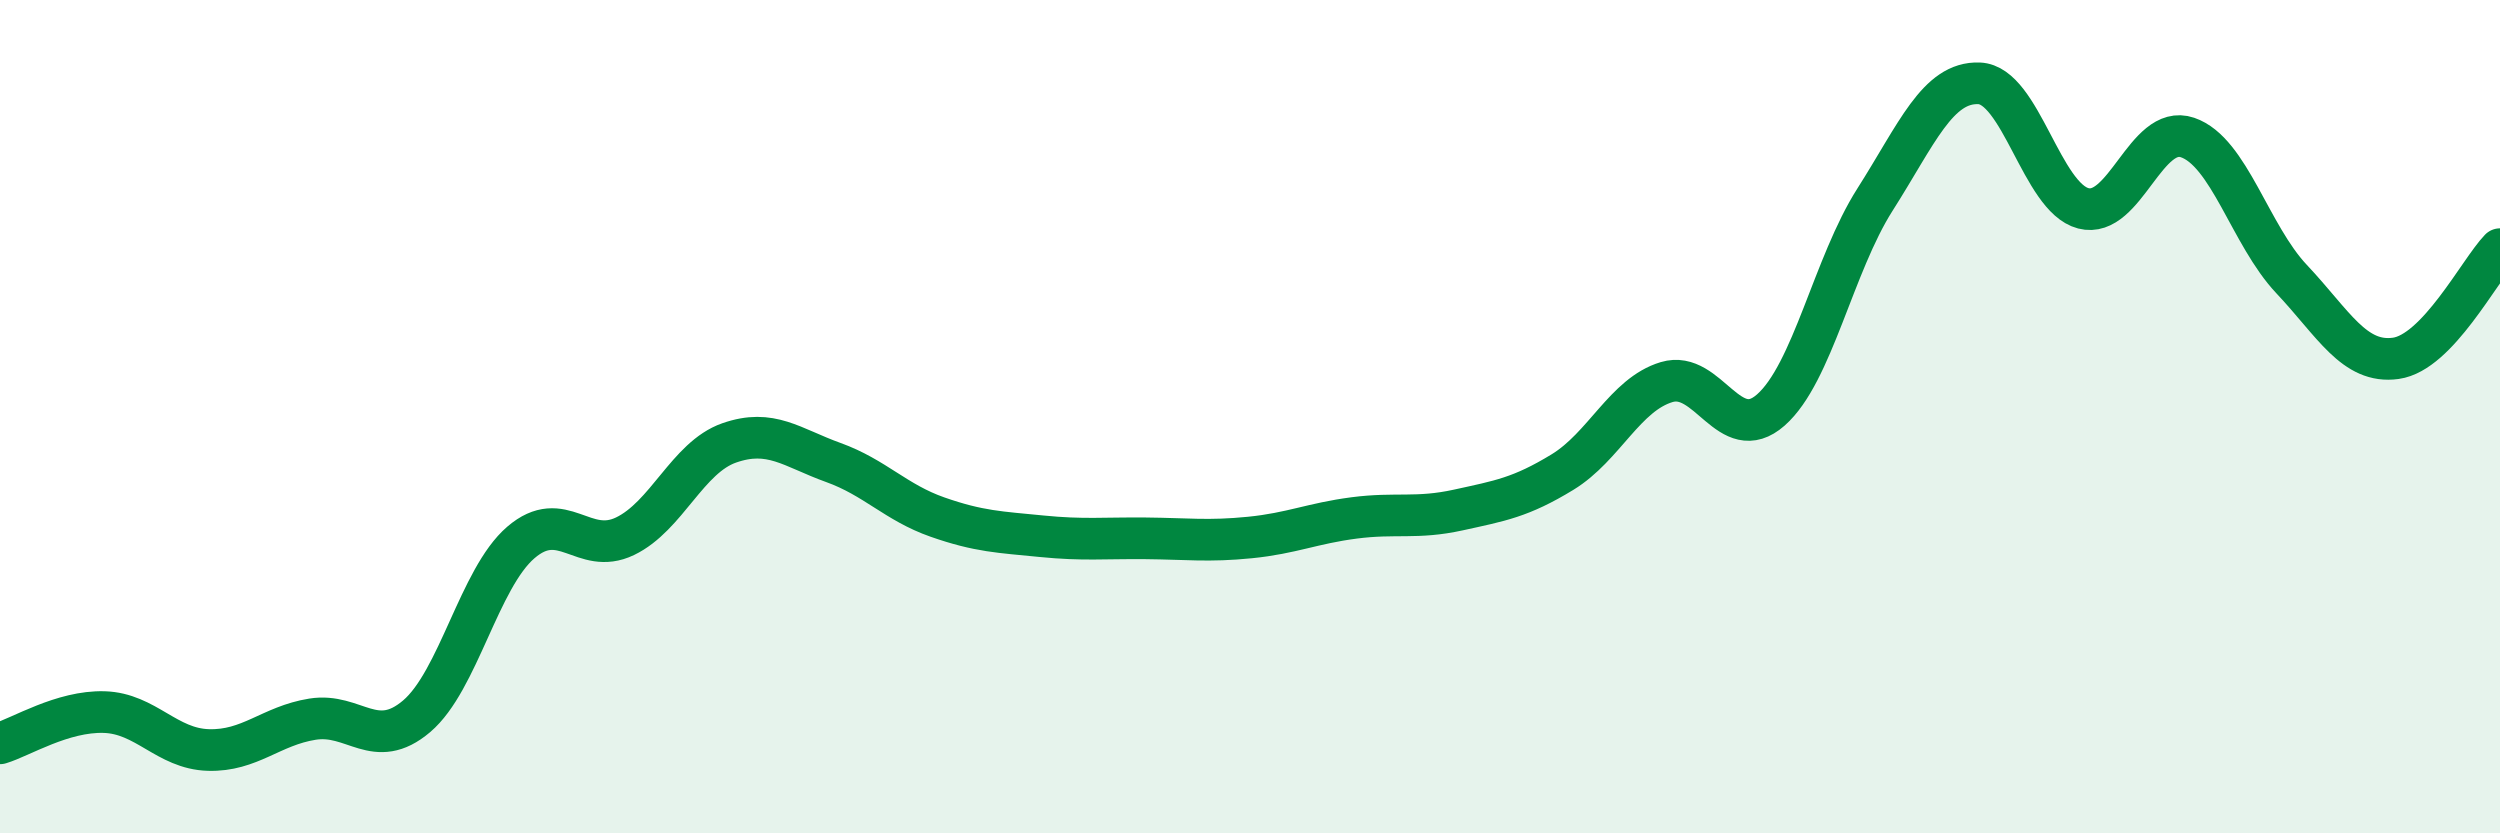
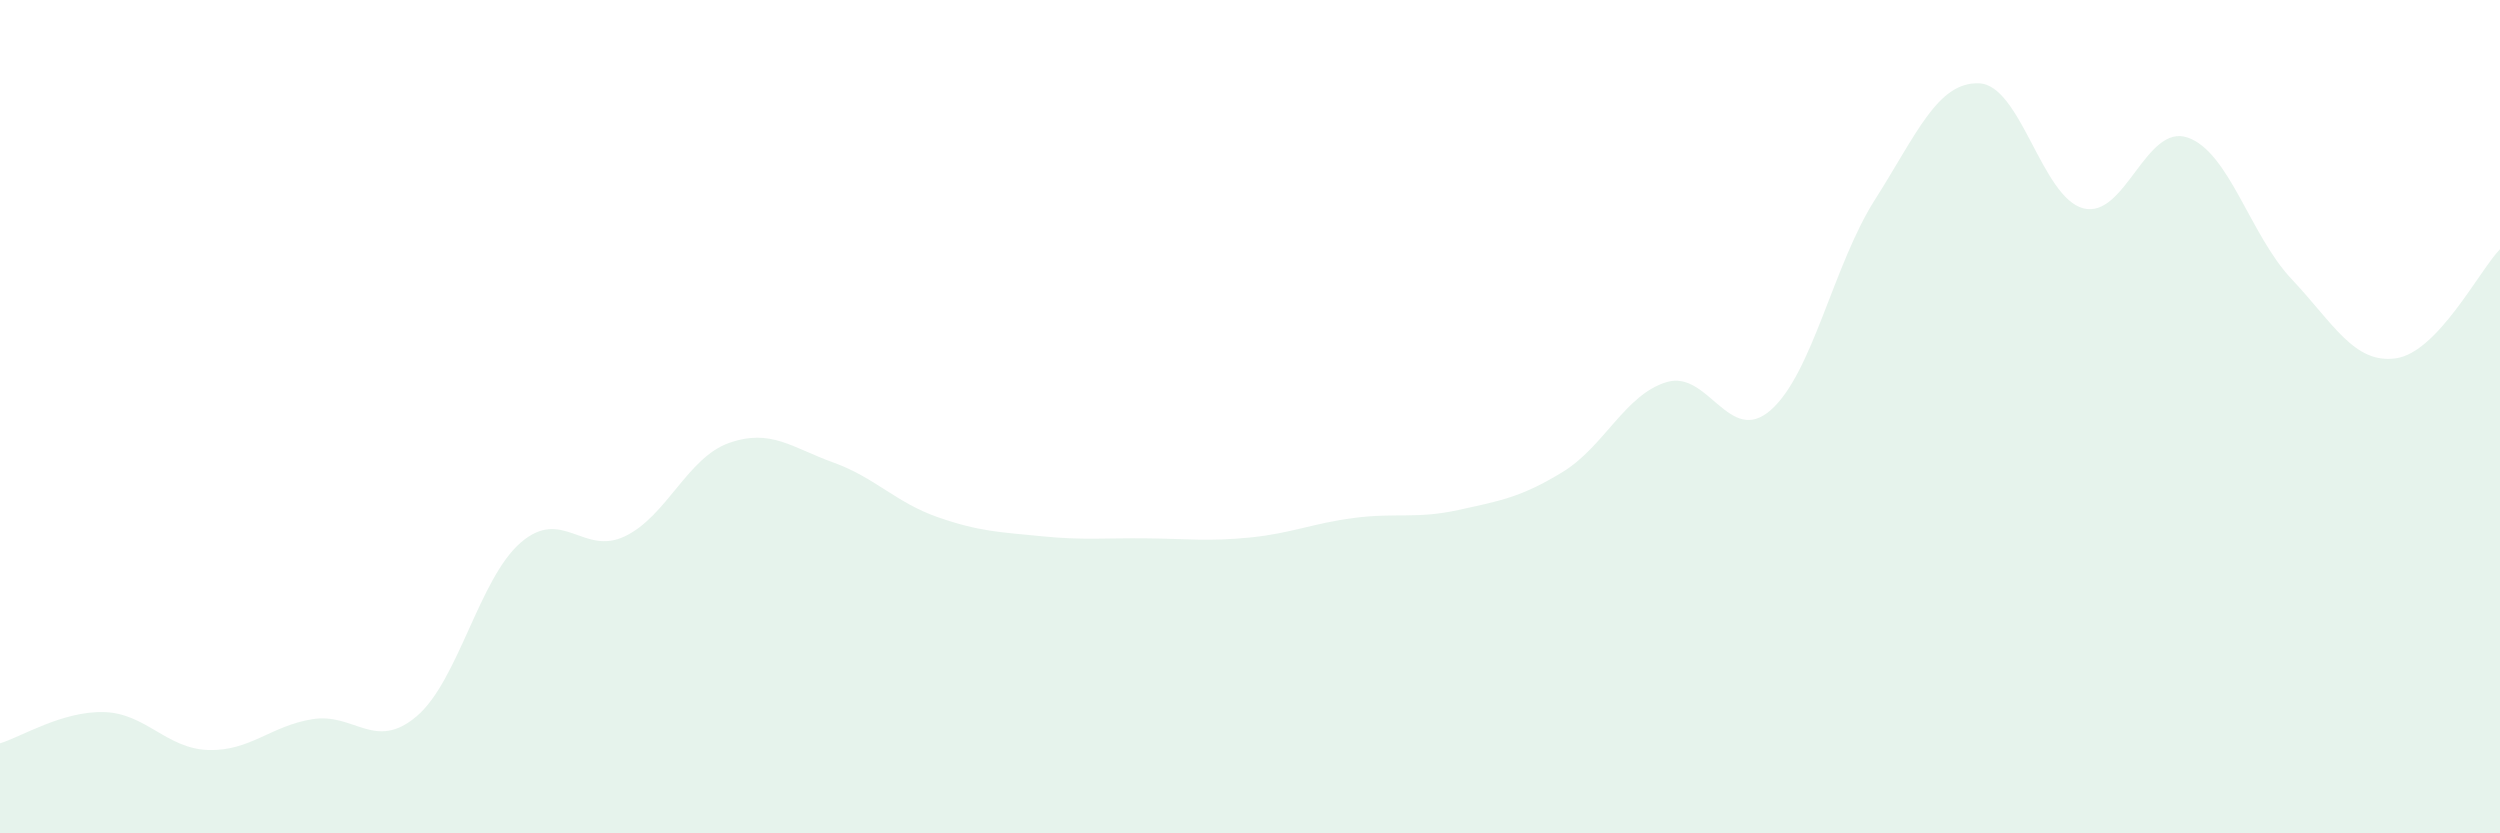
<svg xmlns="http://www.w3.org/2000/svg" width="60" height="20" viewBox="0 0 60 20">
  <path d="M 0,17.84 C 0.5,17.69 1.5,17.06 2.5,17.09 C 3.5,17.12 4,17.97 5,18 C 6,18.03 6.5,17.42 7.5,17.26 C 8.5,17.1 9,18.04 10,17.19 C 11,16.34 11.5,13.88 12.5,13.02 C 13.5,12.16 14,13.35 15,12.87 C 16,12.39 16.5,10.98 17.5,10.63 C 18.5,10.28 19,10.74 20,11.1 C 21,11.46 21.5,12.06 22.5,12.41 C 23.5,12.76 24,12.77 25,12.87 C 26,12.97 26.5,12.91 27.5,12.92 C 28.5,12.93 29,13 30,12.9 C 31,12.8 31.5,12.56 32.5,12.43 C 33.5,12.3 34,12.46 35,12.24 C 36,12.02 36.5,11.94 37.5,11.33 C 38.5,10.72 39,9.47 40,9.17 C 41,8.87 41.5,10.72 42.5,9.84 C 43.5,8.96 44,6.36 45,4.79 C 46,3.22 46.5,1.96 47.5,2 C 48.5,2.04 49,4.74 50,5 C 51,5.26 51.5,2.96 52.5,3.3 C 53.5,3.64 54,5.64 55,6.7 C 56,7.76 56.5,8.74 57.5,8.6 C 58.5,8.46 59.5,6.5 60,5.98L60 20L0 20Z" fill="#008740" opacity="0.1" stroke-linecap="round" stroke-linejoin="round" />
-   <path d="M 0,17.84 C 0.5,17.69 1.5,17.06 2.5,17.09 C 3.5,17.12 4,17.97 5,18 C 6,18.03 6.5,17.42 7.5,17.26 C 8.5,17.1 9,18.04 10,17.19 C 11,16.34 11.5,13.88 12.5,13.02 C 13.5,12.16 14,13.35 15,12.87 C 16,12.39 16.5,10.98 17.5,10.63 C 18.5,10.28 19,10.74 20,11.1 C 21,11.46 21.5,12.06 22.5,12.41 C 23.5,12.76 24,12.77 25,12.87 C 26,12.97 26.5,12.91 27.5,12.92 C 28.5,12.93 29,13 30,12.9 C 31,12.8 31.5,12.56 32.5,12.43 C 33.5,12.3 34,12.46 35,12.24 C 36,12.02 36.5,11.94 37.5,11.33 C 38.5,10.72 39,9.47 40,9.17 C 41,8.87 41.5,10.72 42.5,9.84 C 43.5,8.96 44,6.36 45,4.79 C 46,3.22 46.5,1.96 47.5,2 C 48.5,2.04 49,4.74 50,5 C 51,5.26 51.5,2.96 52.5,3.3 C 53.5,3.64 54,5.64 55,6.7 C 56,7.76 56.5,8.74 57.5,8.6 C 58.5,8.46 59.5,6.5 60,5.98" stroke="#008740" stroke-width="1" fill="none" stroke-linecap="round" stroke-linejoin="round" />
</svg>